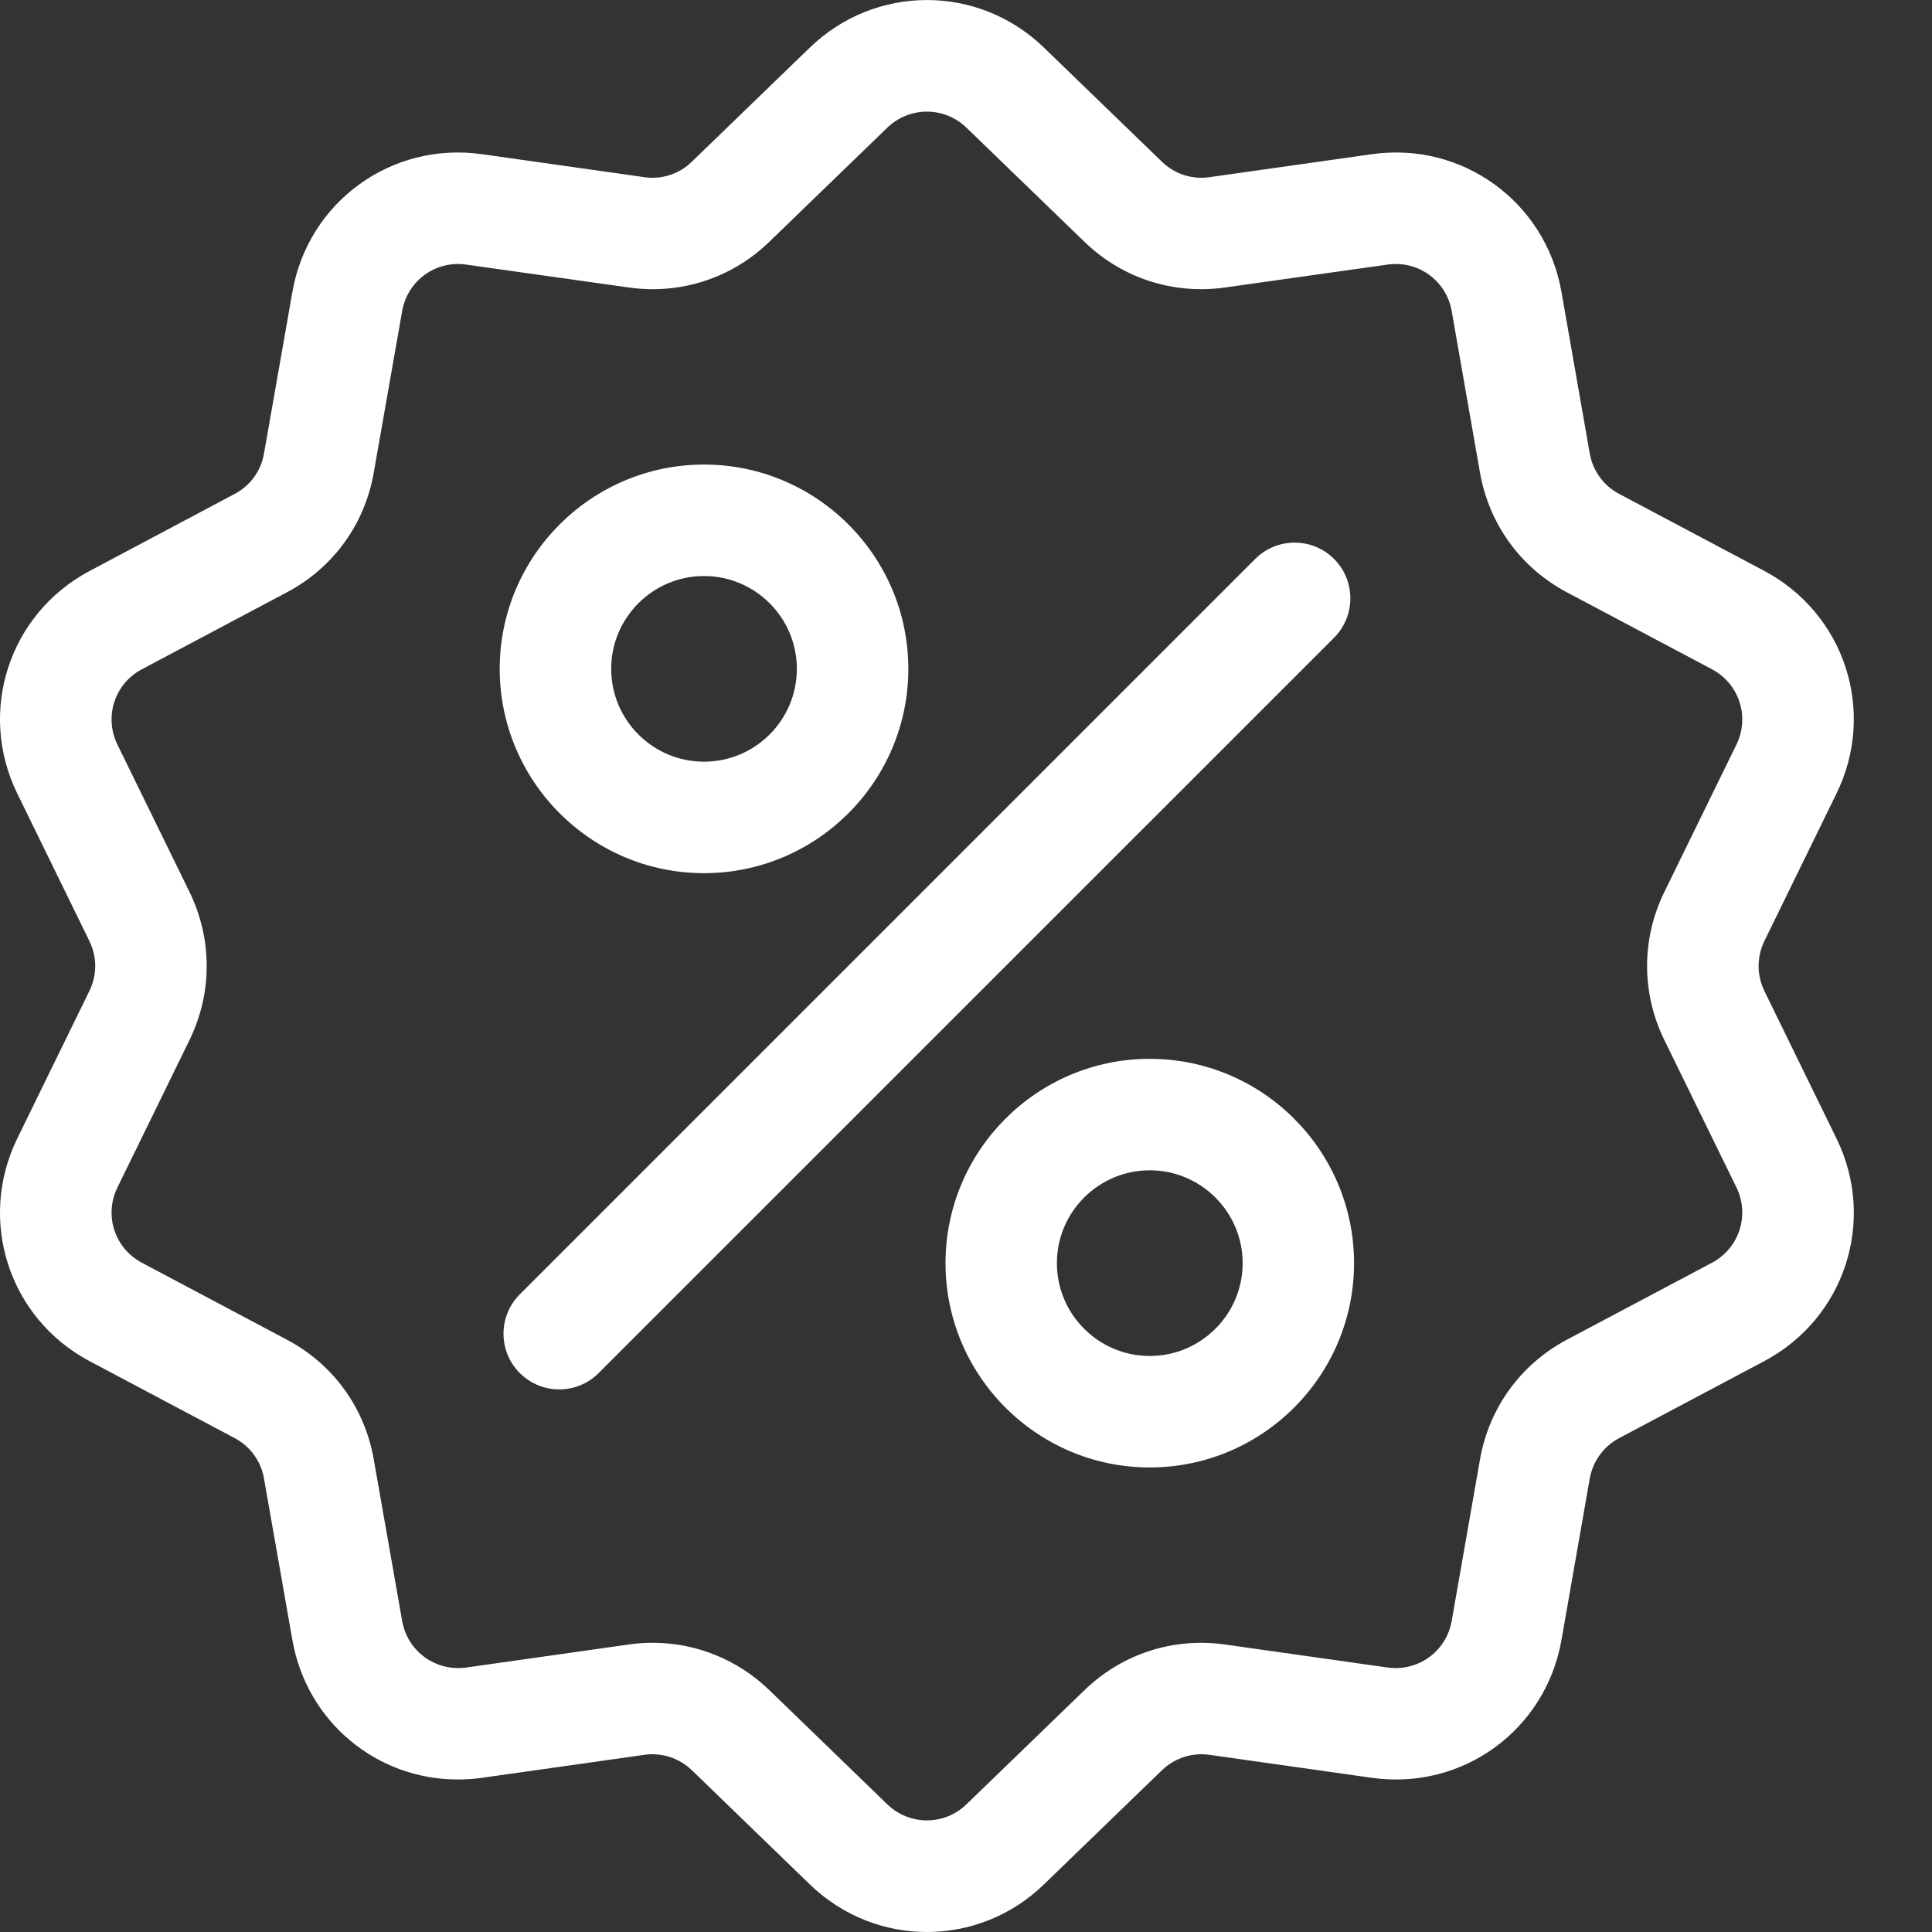
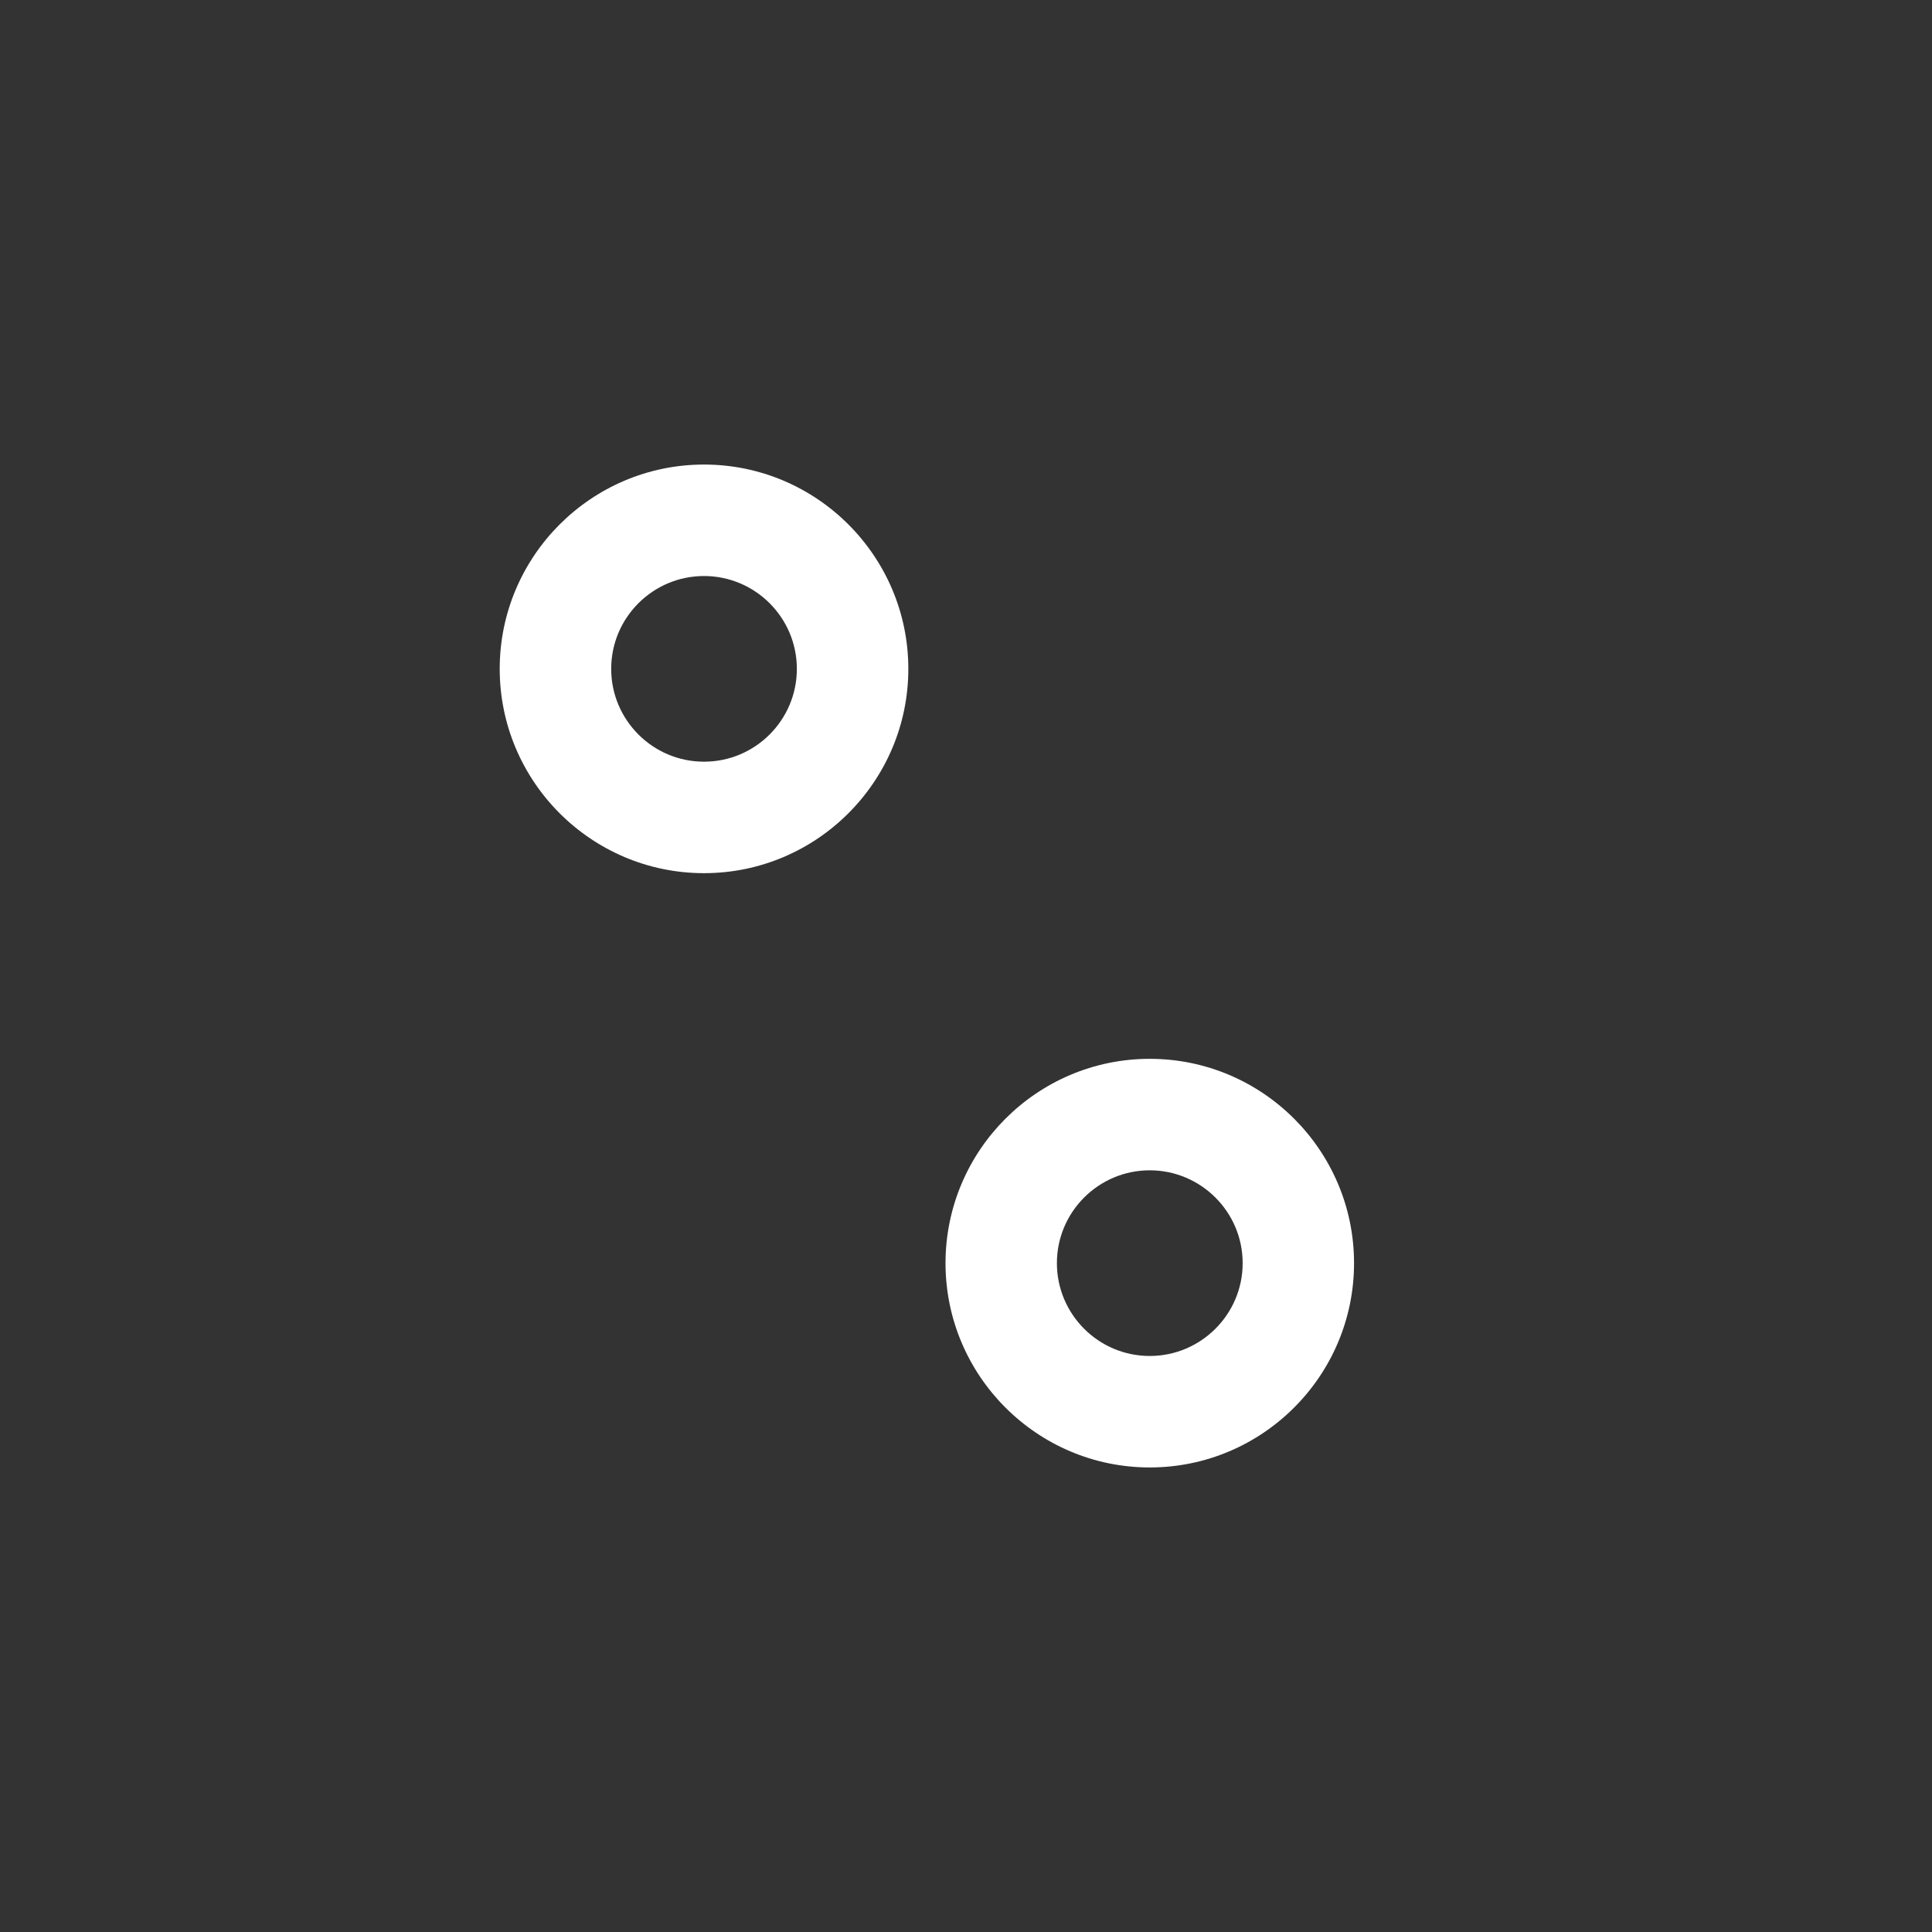
<svg xmlns="http://www.w3.org/2000/svg" width="20" height="20" viewBox="0 0 20 20" fill="none">
  <rect x="0" y="0" width="20" height="20" fill="#333333" stroke="none" />
-   <path d="M18.265 10.259C18.185 10.095 18.185 9.906 18.265 9.741L19.011 8.215C19.427 7.365 19.098 6.353 18.262 5.909L16.762 5.113C16.6 5.028 16.489 4.875 16.457 4.694L16.164 3.021C16 2.09 15.139 1.464 14.203 1.596L12.521 1.834C12.339 1.86 12.16 1.802 12.028 1.674L10.807 0.493C10.128 -0.164 9.063 -0.164 8.383 0.493L7.162 1.674C7.031 1.802 6.851 1.86 6.67 1.834L4.988 1.596C4.052 1.464 3.19 2.09 3.027 3.021L2.733 4.694C2.702 4.875 2.591 5.028 2.429 5.113L0.929 5.91C0.093 6.353 -0.236 7.366 0.179 8.215L0.925 9.741C1.006 9.906 1.006 10.095 0.925 10.259L0.179 11.785C-0.236 12.635 0.093 13.648 0.928 14.091L2.429 14.887C2.591 14.973 2.702 15.126 2.733 15.306L3.027 16.979C3.176 17.827 3.903 18.422 4.738 18.421C4.821 18.421 4.904 18.416 4.988 18.404L6.67 18.166C6.851 18.14 7.031 18.199 7.163 18.326L8.383 19.507C8.723 19.836 9.159 20 9.595 20C10.031 20 10.468 19.836 10.807 19.507L12.028 18.326C12.16 18.199 12.339 18.14 12.521 18.166L14.203 18.404C15.139 18.536 16 17.91 16.164 16.979L16.457 15.306C16.489 15.126 16.6 14.973 16.762 14.887L18.262 14.091C19.098 13.648 19.427 12.635 19.011 11.785L18.265 10.259ZM17.722 13.072L16.221 13.868C15.743 14.122 15.415 14.573 15.321 15.107L15.028 16.779C14.973 17.095 14.681 17.306 14.364 17.262L12.682 17.024C12.146 16.948 11.616 17.12 11.226 17.497L10.005 18.678C9.776 18.9 9.415 18.9 9.185 18.678L7.965 17.497C7.636 17.179 7.205 17.006 6.756 17.006C6.674 17.006 6.591 17.012 6.508 17.024L4.827 17.262C4.51 17.306 4.218 17.095 4.163 16.779L3.869 15.107C3.776 14.573 3.448 14.121 2.969 13.868L1.469 13.072C1.186 12.922 1.075 12.579 1.216 12.292L1.962 10.766C2.199 10.279 2.199 9.721 1.962 9.234L1.216 7.709C1.075 7.421 1.186 7.078 1.469 6.928L2.969 6.132C3.448 5.879 3.776 5.427 3.869 4.894L4.163 3.221C4.218 2.905 4.51 2.694 4.826 2.739L6.508 2.976C7.044 3.052 7.575 2.88 7.964 2.503L9.185 1.322C9.415 1.1 9.775 1.1 10.005 1.322L11.226 2.503C11.615 2.88 12.146 3.052 12.682 2.976L14.364 2.739C14.681 2.694 14.973 2.905 15.028 3.221L15.321 4.894C15.415 5.427 15.743 5.879 16.221 6.132L17.722 6.928C18.004 7.078 18.116 7.421 17.975 7.709L17.229 9.234C16.991 9.721 16.991 10.279 17.229 10.766L17.975 12.291C18.116 12.579 18.004 12.922 17.722 13.072Z" fill="white" />
-   <path d="M13.81 5.786C13.585 5.561 13.219 5.561 12.994 5.786L5.381 13.399C5.156 13.624 5.156 13.989 5.381 14.214C5.494 14.327 5.642 14.383 5.789 14.383C5.937 14.383 6.084 14.327 6.197 14.214L13.81 6.602C14.035 6.376 14.035 6.011 13.81 5.786Z" fill="white" />
  <path d="M7.288 4.809C6.122 4.809 5.173 5.758 5.173 6.924C5.173 8.09 6.122 9.039 7.288 9.039C8.454 9.039 9.403 8.09 9.403 6.924C9.403 5.758 8.454 4.809 7.288 4.809ZM7.288 7.885C6.758 7.885 6.327 7.454 6.327 6.924C6.327 6.394 6.758 5.963 7.288 5.963C7.818 5.963 8.249 6.394 8.249 6.924C8.249 7.454 7.818 7.885 7.288 7.885Z" fill="white" />
  <path d="M11.902 10.961C10.736 10.961 9.788 11.91 9.788 13.076C9.788 14.242 10.736 15.191 11.902 15.191C13.069 15.191 14.017 14.242 14.017 13.076C14.017 11.91 13.069 10.961 11.902 10.961ZM11.902 14.037C11.372 14.037 10.941 13.606 10.941 13.076C10.941 12.546 11.372 12.115 11.902 12.115C12.432 12.115 12.864 12.546 12.864 13.076C12.864 13.606 12.432 14.037 11.902 14.037Z" fill="white" />
</svg>